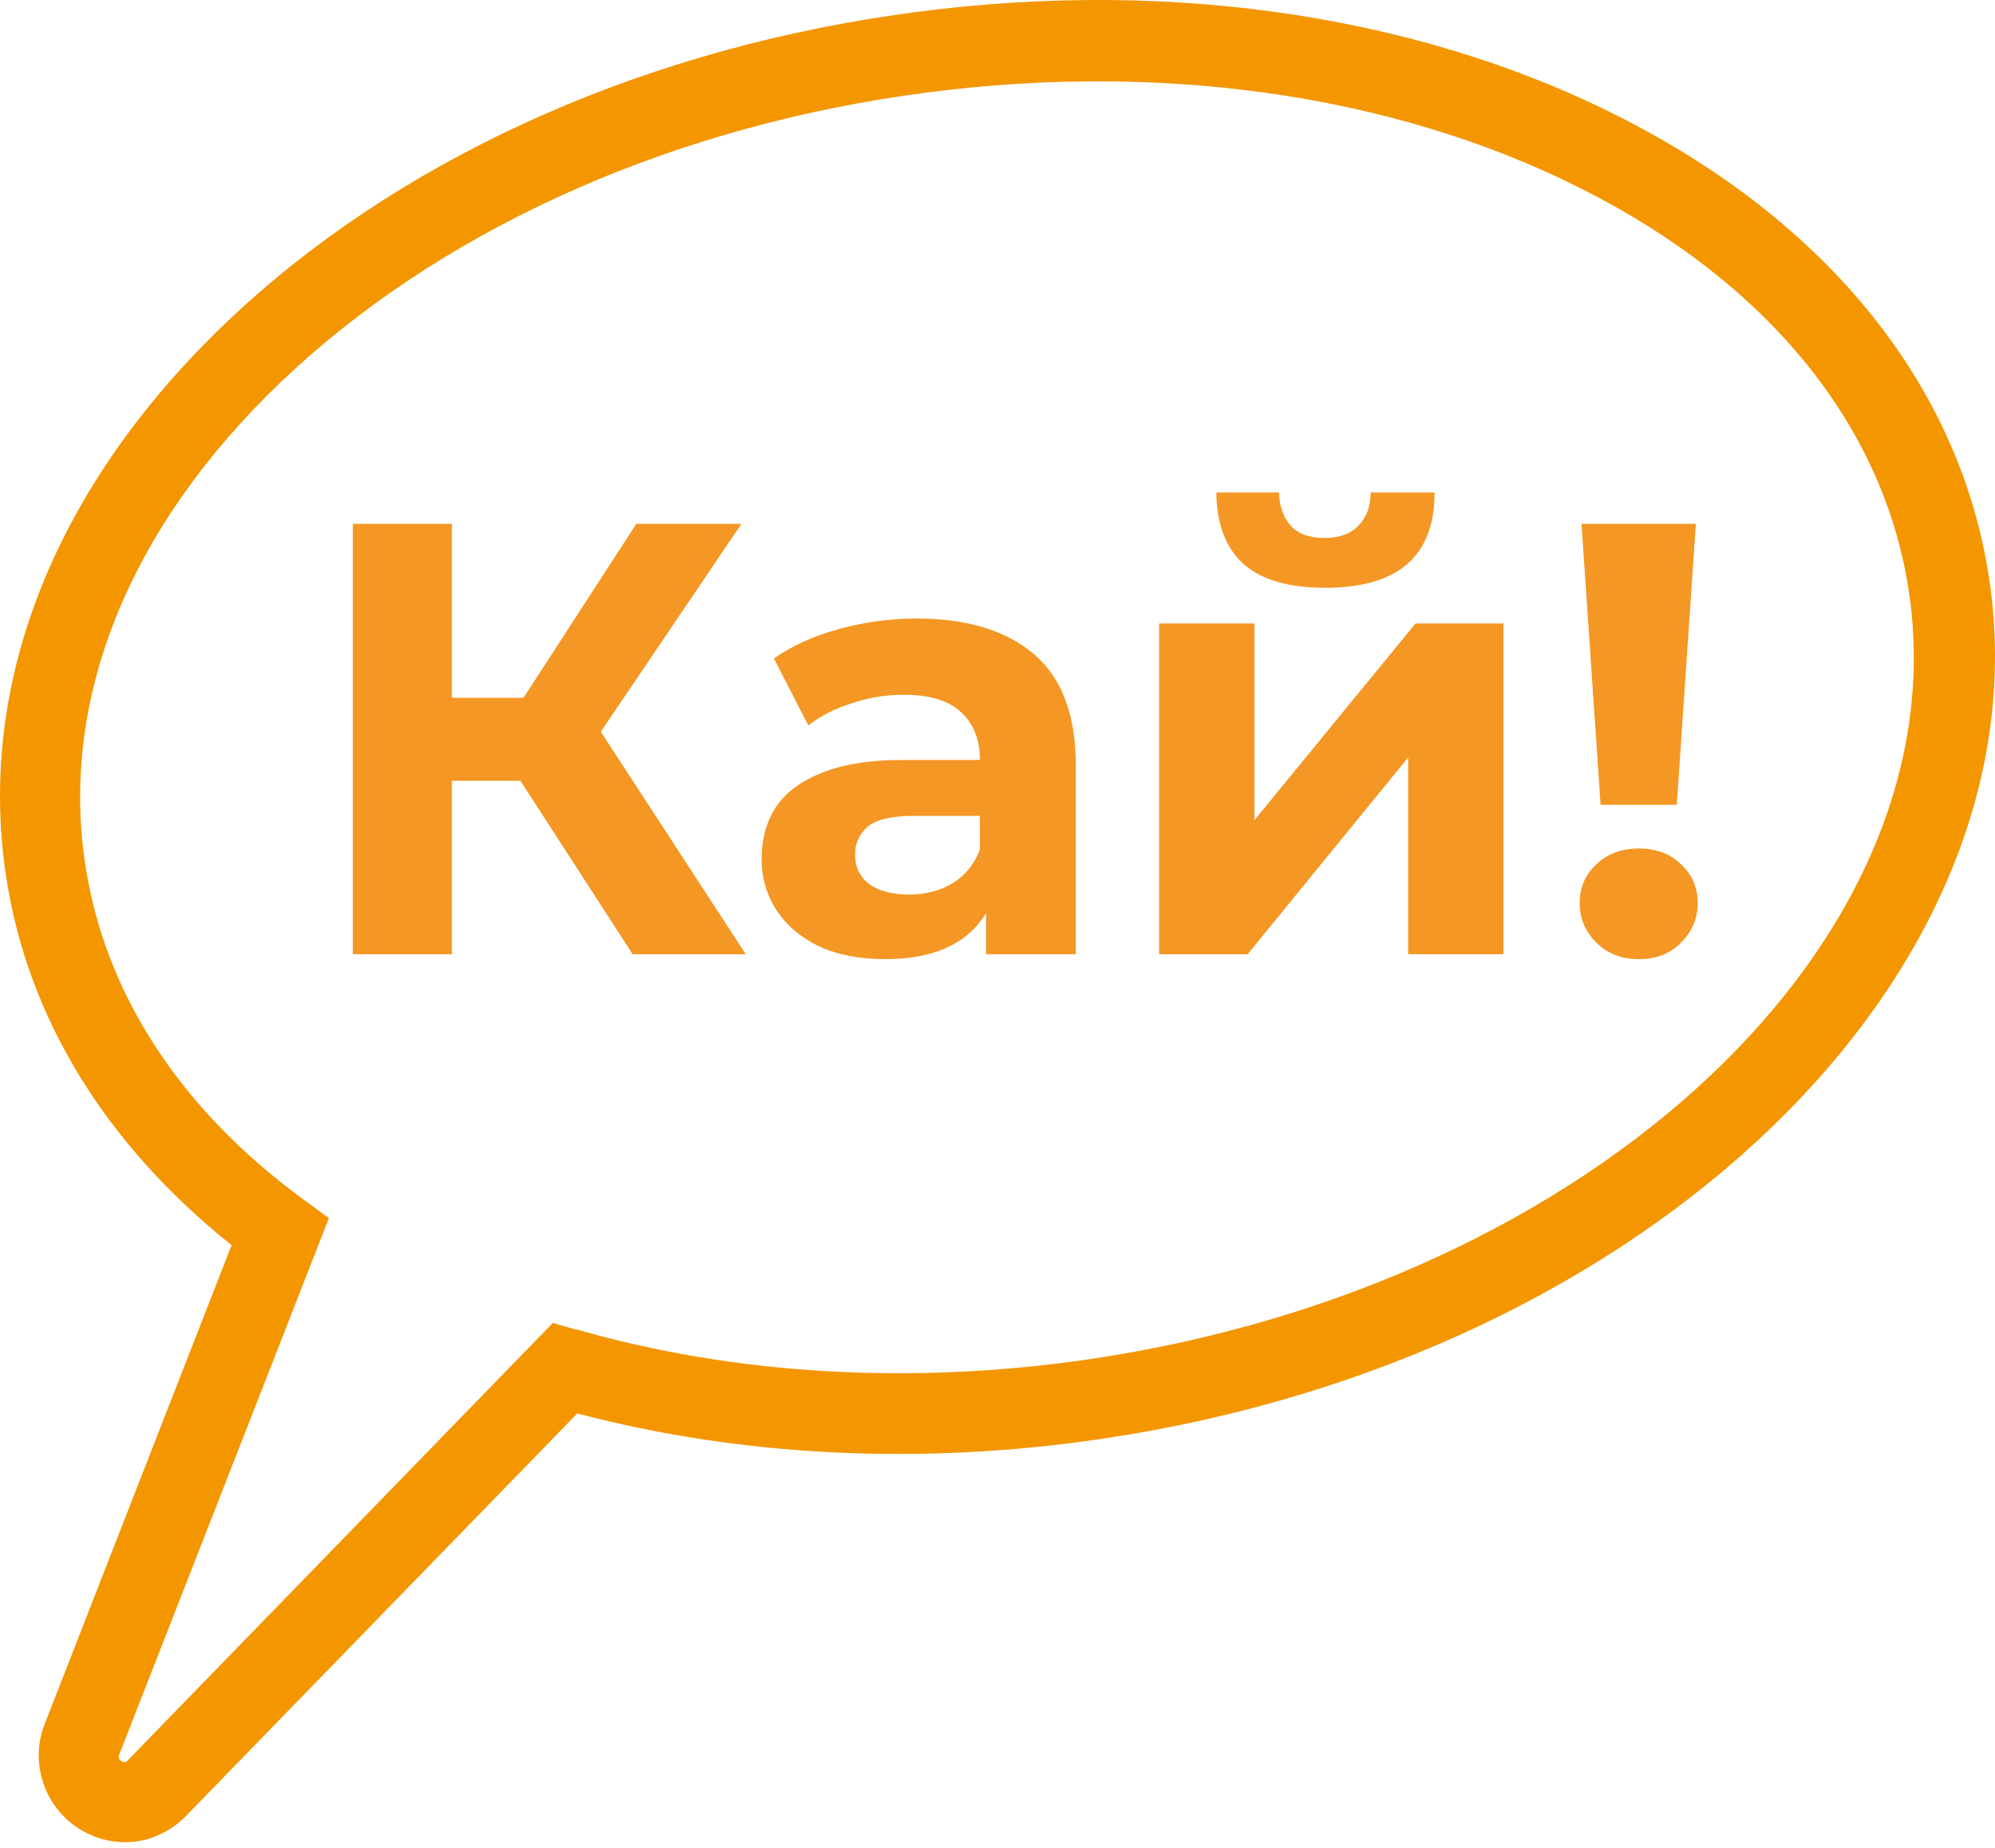
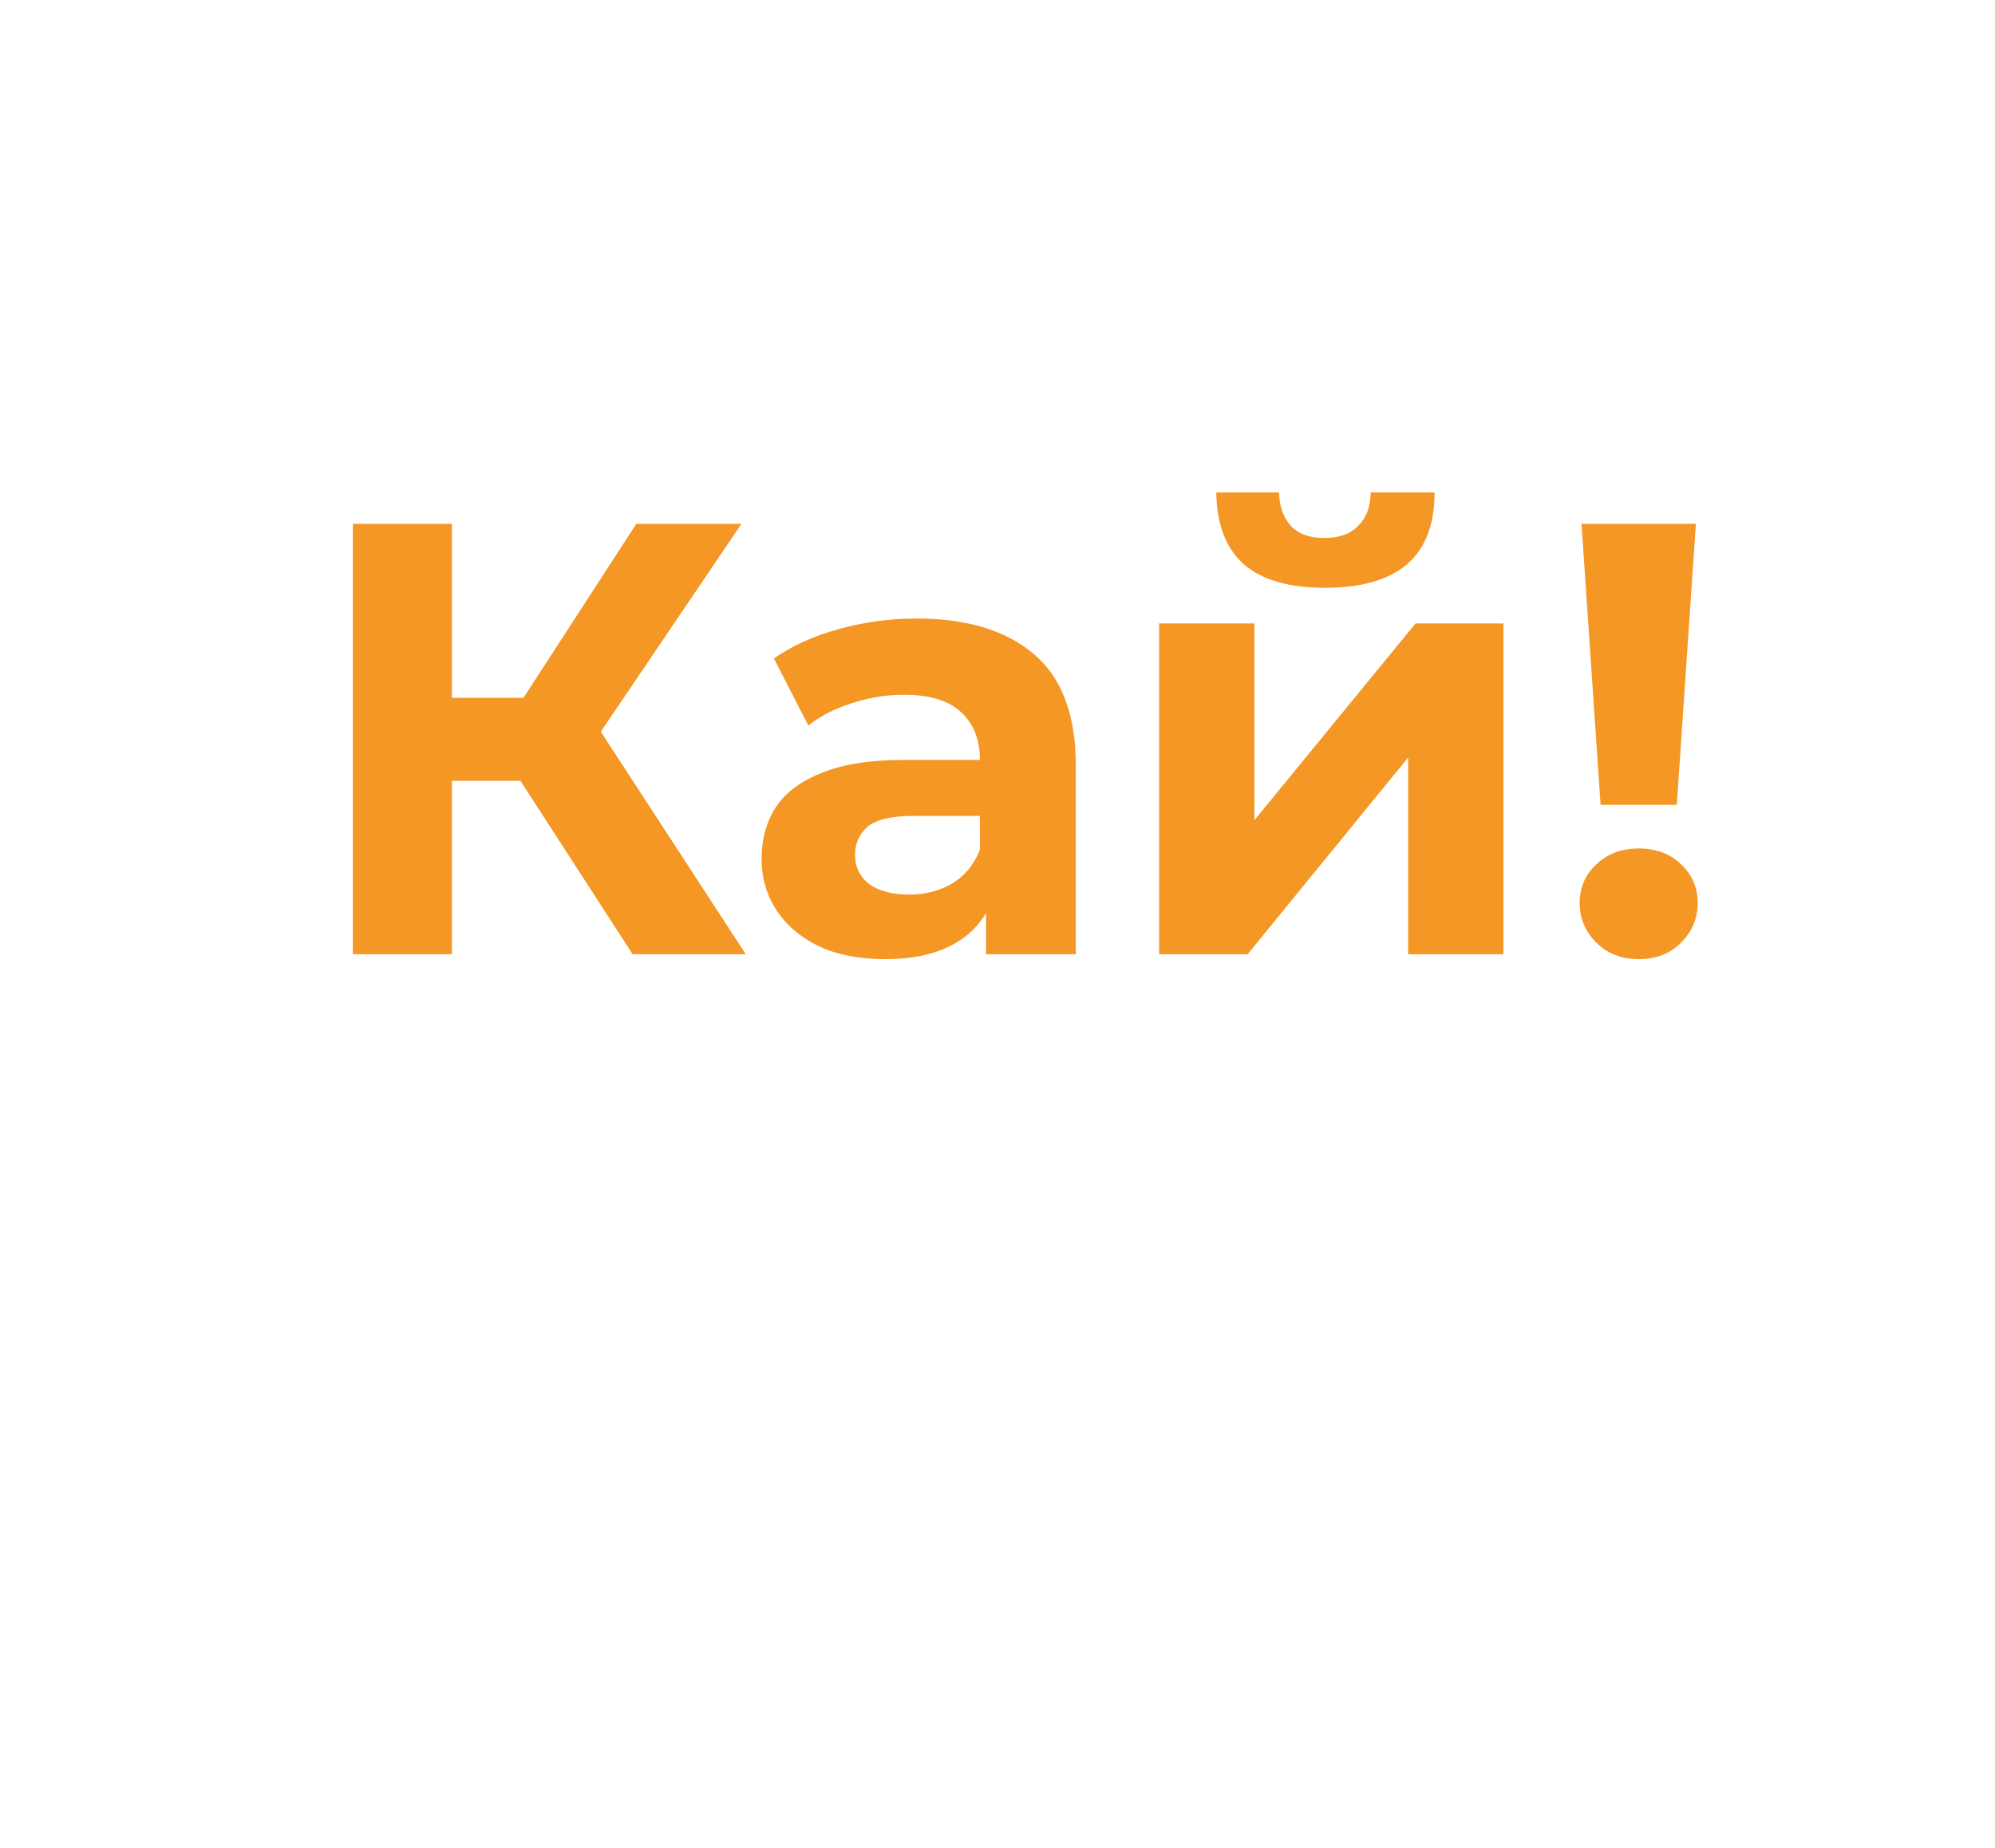
<svg xmlns="http://www.w3.org/2000/svg" width="68" height="63" viewBox="0 0 68 63" fill="none">
-   <path d="M5.115 62.668C4.295 62.924 3.398 62.796 2.668 62.322C1.503 61.566 1.016 60.081 1.516 58.787L7.894 42.445C3.578 38.999 0.914 34.658 0.197 29.804C-0.777 23.234 1.887 16.561 7.702 11.002C13.388 5.572 21.457 1.845 30.396 0.526C39.336 -0.806 48.135 0.411 55.153 3.958C62.338 7.583 66.834 13.193 67.807 19.763C69.792 33.134 56.242 46.274 37.594 49.041C31.434 49.963 25.261 49.655 19.677 48.182L6.331 61.912C5.986 62.271 5.55 62.527 5.076 62.68M19.638 45.314C25.056 46.876 31.127 47.222 37.184 46.325C54.321 43.777 66.834 32.045 65.066 20.173C64.221 14.512 60.263 9.632 53.898 6.43C47.379 3.139 39.169 2.025 30.781 3.267C22.392 4.509 14.861 7.98 9.584 13.013C4.436 17.931 2.054 23.759 2.899 29.42C3.552 33.838 6.126 37.808 10.353 40.895L11.211 41.523L4.064 59.812C4.026 59.901 4.064 59.991 4.128 60.029C4.256 60.106 4.321 60.055 4.359 60.004L18.844 45.096L19.638 45.326V45.314Z" fill="#F49600" />
  <path d="M21.563 32.527L16.994 25.465L19.74 23.809L25.419 32.527H21.563ZM12.027 32.527V17.857H15.402V32.527H12.027ZM14.417 26.617V23.788H19.53V26.617H14.417ZM20.054 25.569L16.932 25.192L21.689 17.857H25.273L20.054 25.569ZM33.609 32.527V30.327L33.4 29.845V25.905C33.4 25.206 33.183 24.661 32.75 24.27C32.331 23.879 31.681 23.683 30.801 23.683C30.2 23.683 29.606 23.781 29.019 23.977C28.447 24.158 27.957 24.41 27.552 24.731L26.379 22.447C26.993 22.014 27.734 21.678 28.6 21.441C29.466 21.203 30.347 21.084 31.241 21.084C32.959 21.084 34.294 21.49 35.244 22.3C36.194 23.11 36.669 24.375 36.669 26.093V32.527H33.609ZM30.172 32.695C29.292 32.695 28.537 32.548 27.909 32.255C27.28 31.948 26.798 31.535 26.462 31.018C26.127 30.501 25.959 29.922 25.959 29.279C25.959 28.608 26.12 28.021 26.442 27.518C26.777 27.015 27.301 26.624 28.013 26.345C28.726 26.051 29.655 25.905 30.801 25.905H33.798V27.812H31.157C30.389 27.812 29.858 27.938 29.564 28.189C29.285 28.441 29.145 28.755 29.145 29.132C29.145 29.551 29.306 29.887 29.627 30.138C29.962 30.376 30.416 30.494 30.989 30.494C31.534 30.494 32.023 30.369 32.456 30.117C32.889 29.852 33.204 29.468 33.4 28.965L33.903 30.474C33.665 31.2 33.232 31.752 32.603 32.129C31.974 32.506 31.164 32.695 30.172 32.695ZM39.509 32.527V21.252H42.757V27.959L48.248 21.252H51.245V32.527H47.997V25.821L42.527 32.527H39.509ZM45.167 20.037C43.938 20.037 43.016 19.771 42.401 19.24C41.786 18.695 41.472 17.878 41.458 16.788H43.596C43.61 17.263 43.742 17.64 43.994 17.92C44.245 18.199 44.63 18.339 45.147 18.339C45.65 18.339 46.034 18.199 46.299 17.92C46.579 17.64 46.718 17.263 46.718 16.788H48.898C48.898 17.878 48.584 18.695 47.955 19.24C47.326 19.771 46.397 20.037 45.167 20.037ZM54.556 27.435L53.906 17.857H57.804L57.154 27.435H54.556ZM55.855 32.695C55.268 32.695 54.786 32.506 54.409 32.129C54.032 31.752 53.843 31.305 53.843 30.788C53.843 30.257 54.032 29.817 54.409 29.468C54.786 29.104 55.268 28.923 55.855 28.923C56.456 28.923 56.938 29.104 57.301 29.468C57.678 29.817 57.867 30.257 57.867 30.788C57.867 31.305 57.678 31.752 57.301 32.129C56.938 32.506 56.456 32.695 55.855 32.695Z" fill="#F49724" />
</svg>